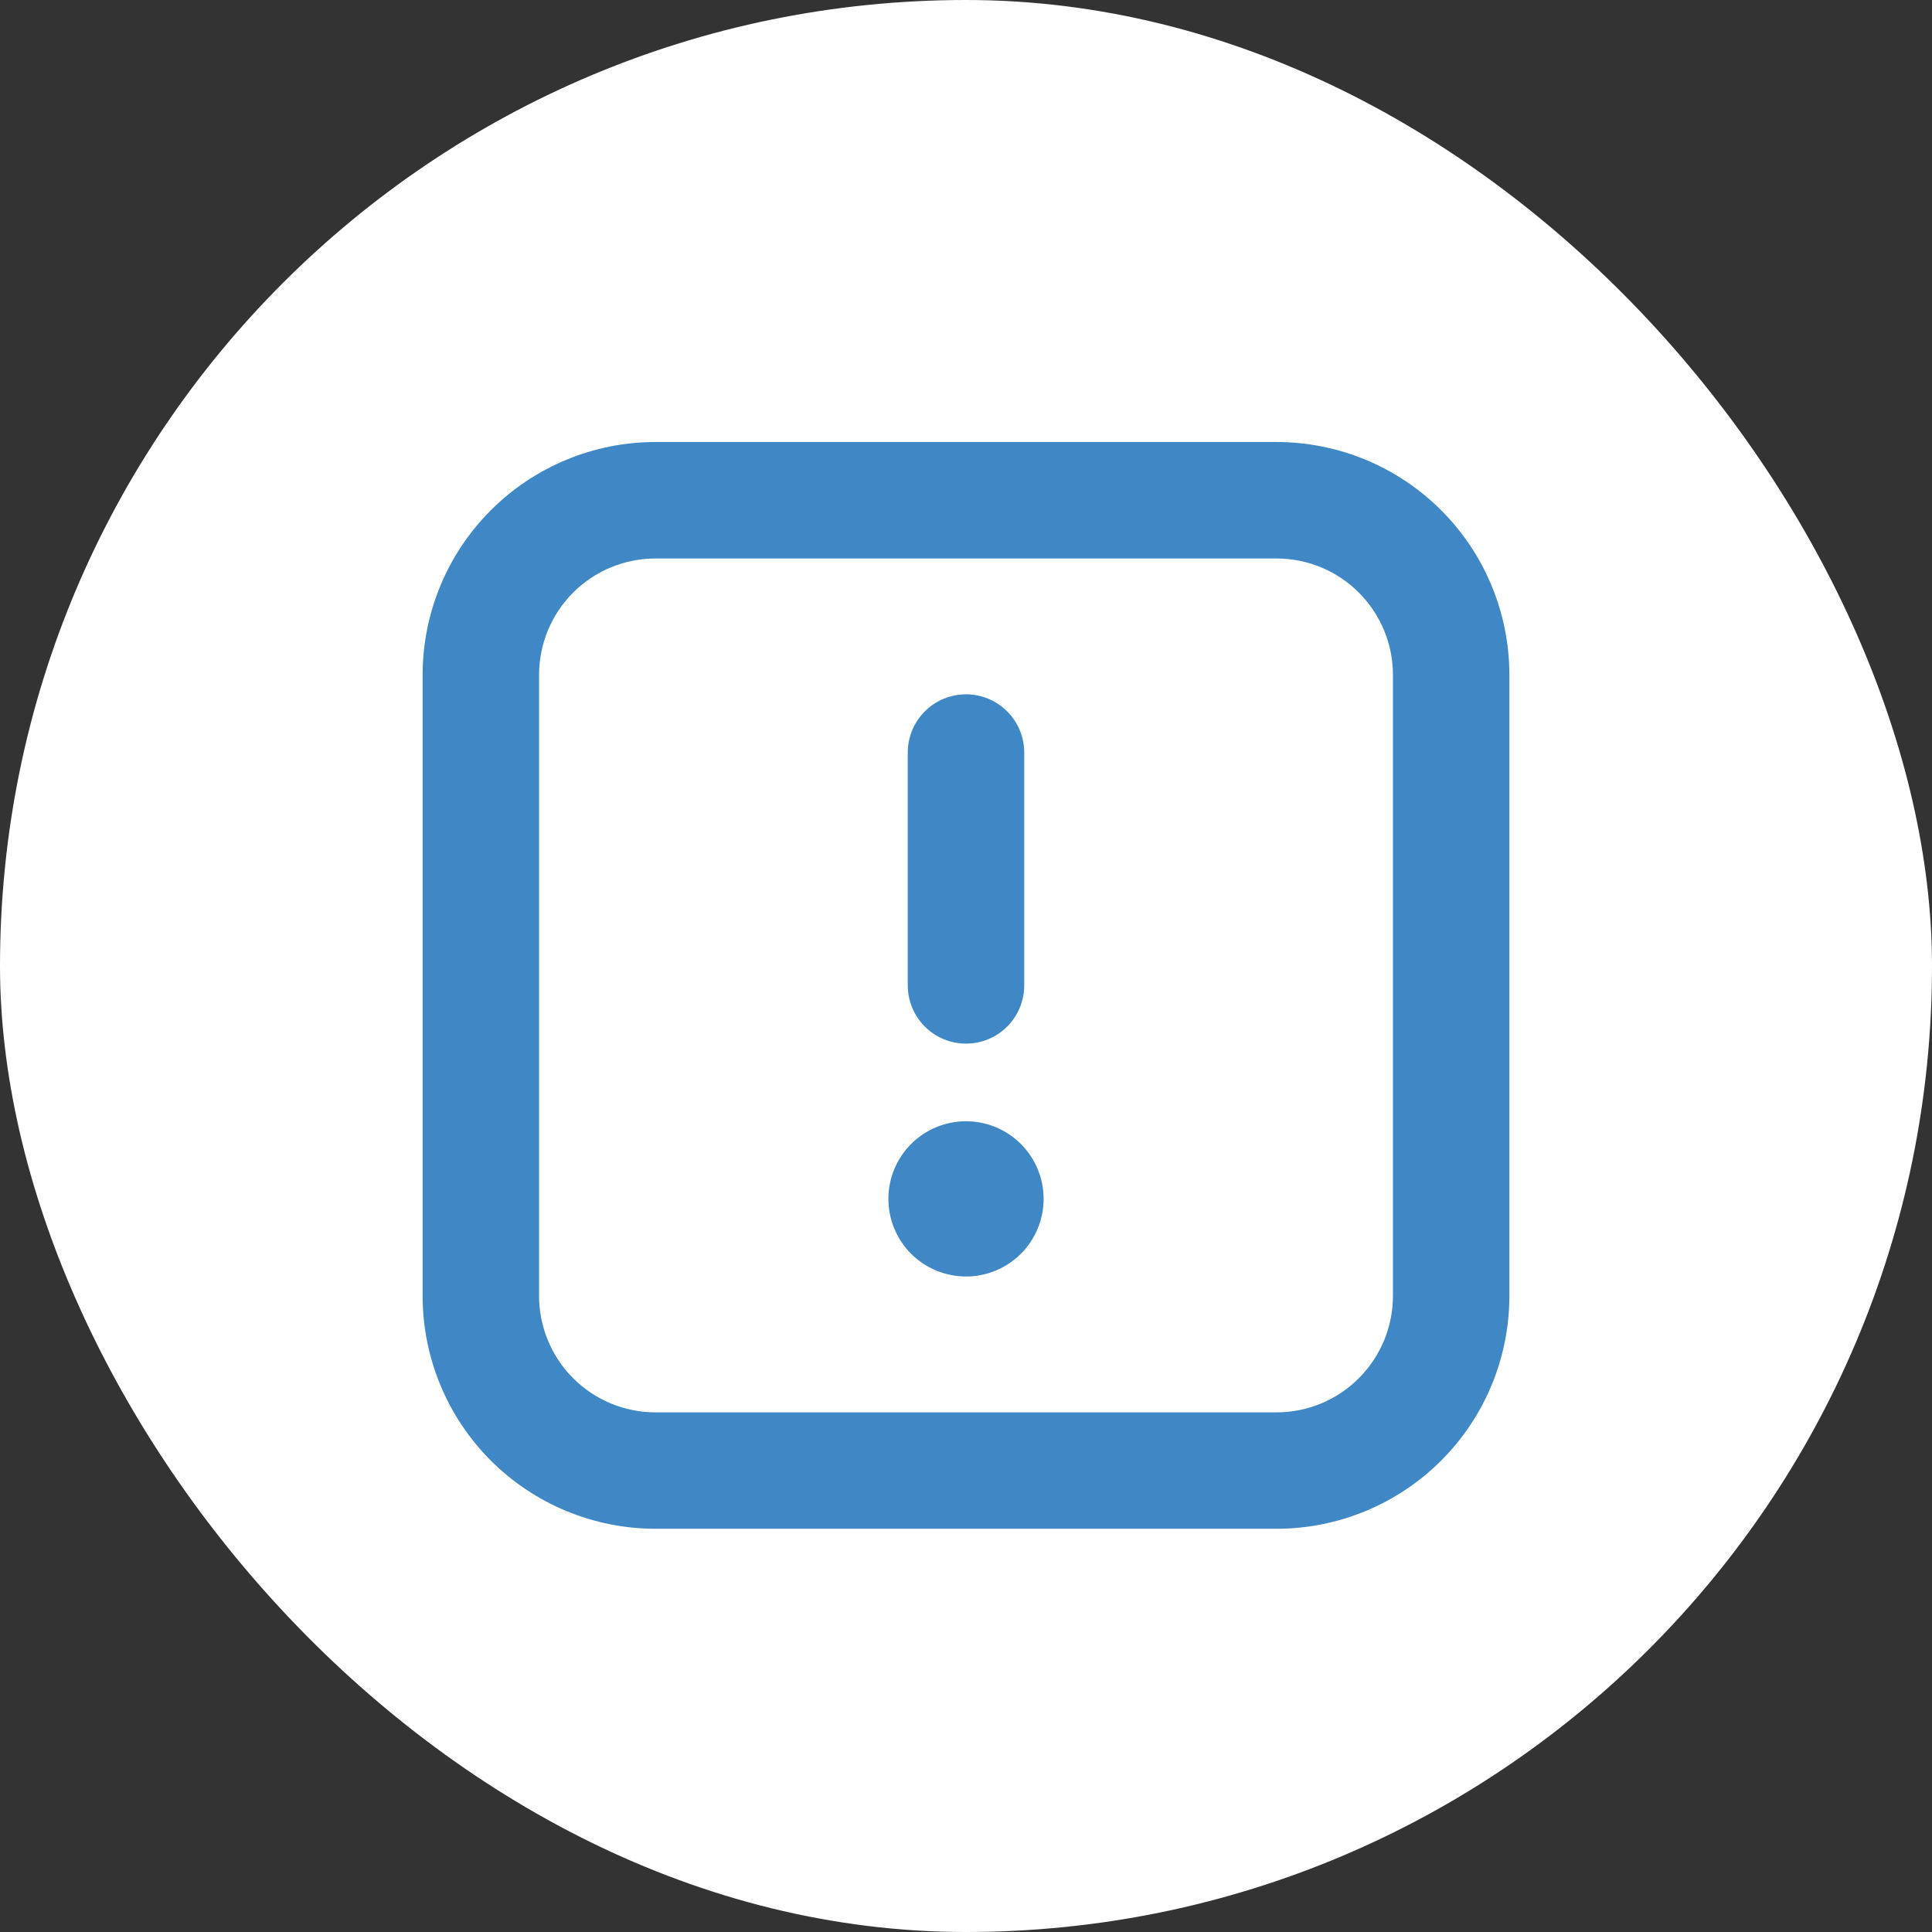
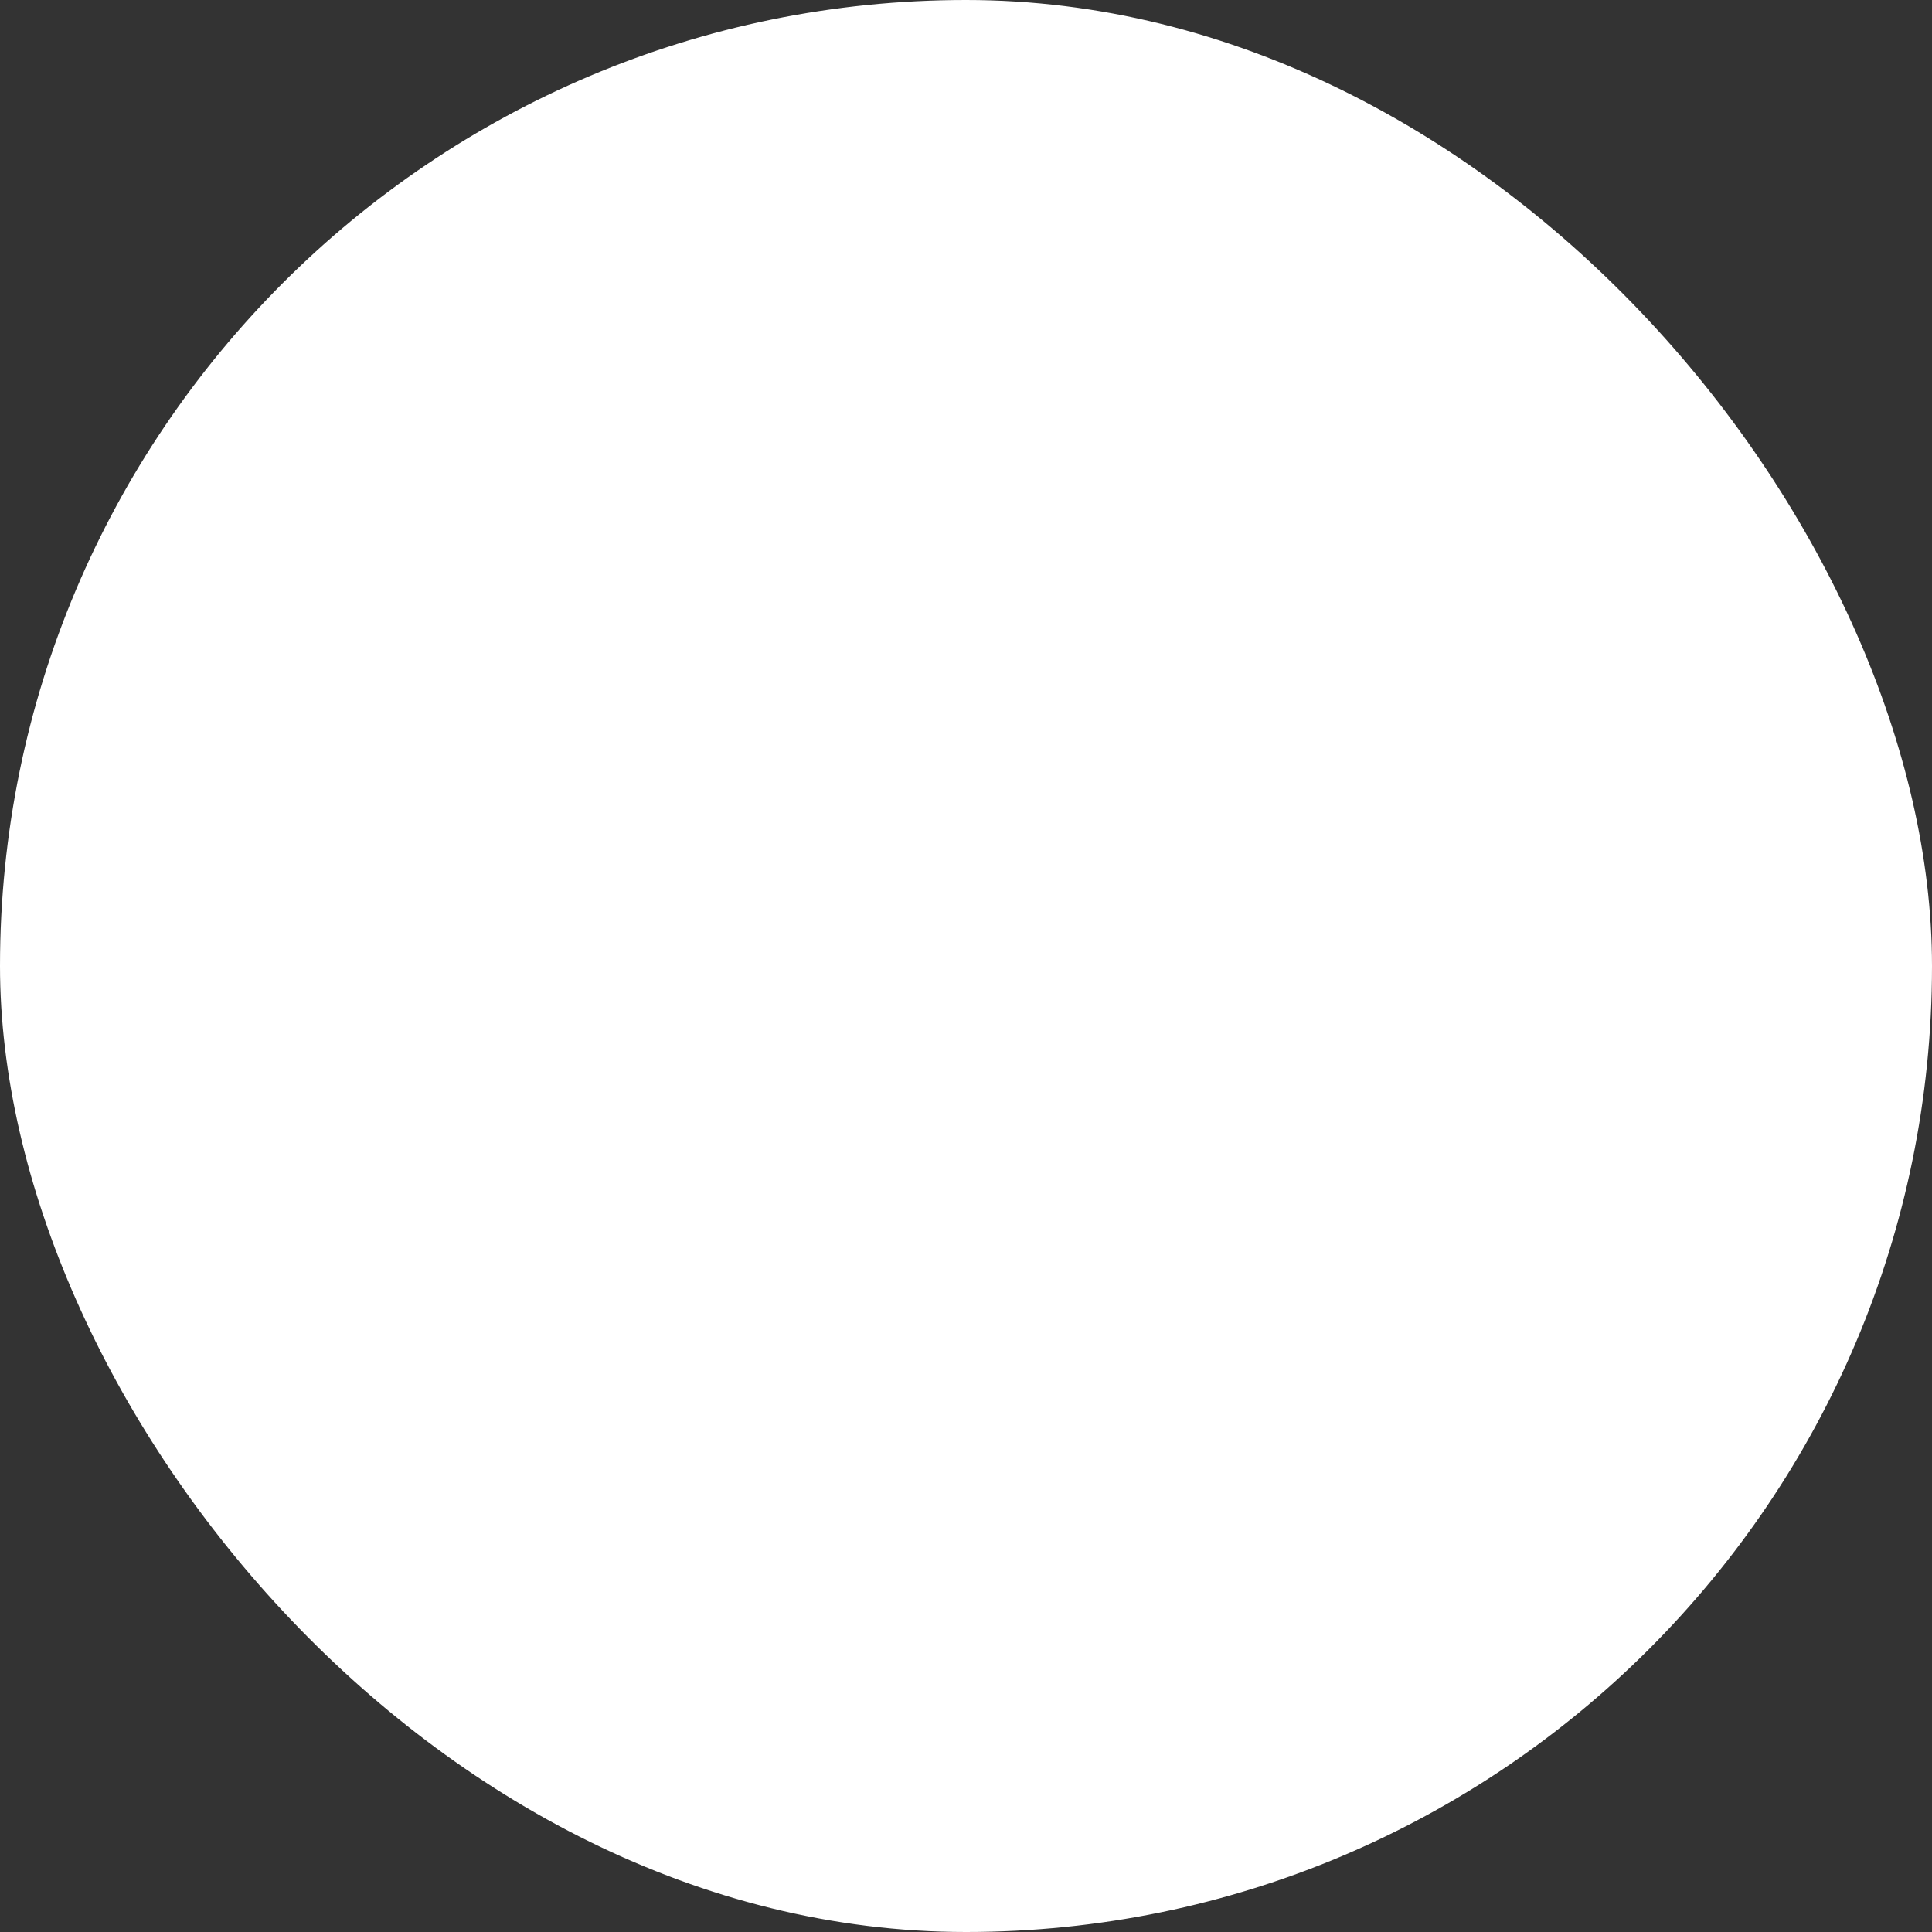
<svg xmlns="http://www.w3.org/2000/svg" width="56" height="56" viewBox="0 0 56 56" fill="none">
  <rect x="0" y="0" width="56" height="56" fill="#333333" stroke="none" />
  <rect width="56" height="56" rx="28" fill="white" />
-   <path fill-rule="evenodd" clip-rule="evenodd" d="M15.625 37.562C15.625 38.458 15.981 39.316 16.613 39.949C17.246 40.582 18.105 40.938 19 40.938H37C37.895 40.938 38.754 40.582 39.386 39.949C40.019 39.316 40.375 38.458 40.375 37.562V19.562C40.375 18.667 40.019 17.809 39.386 17.176C38.754 16.543 37.895 16.188 37 16.188H19C18.105 16.188 17.246 16.543 16.613 17.176C15.981 17.809 15.625 18.667 15.625 19.562V37.562ZM19 44.312C17.21 44.312 15.493 43.601 14.227 42.336C12.961 41.07 12.25 39.353 12.25 37.562V19.562C12.25 17.772 12.961 16.055 14.227 14.79C15.493 13.524 17.21 12.812 19 12.812H37C38.79 12.812 40.507 13.524 41.773 14.79C43.039 16.055 43.75 17.772 43.75 19.562V37.562C43.75 39.353 43.039 41.07 41.773 42.336C40.507 43.601 38.79 44.312 37 44.312H19ZM30.25 34.75C30.25 35.347 30.013 35.919 29.591 36.341C29.169 36.763 28.597 37 28 37C27.403 37 26.831 36.763 26.409 36.341C25.987 35.919 25.75 35.347 25.75 34.75C25.75 34.153 25.987 33.581 26.409 33.159C26.831 32.737 27.403 32.5 28 32.5C28.597 32.5 29.169 32.737 29.591 33.159C30.013 33.581 30.25 34.153 30.25 34.75ZM29.688 21.812C29.688 21.365 29.51 20.936 29.193 20.619C28.877 20.303 28.448 20.125 28 20.125C27.552 20.125 27.123 20.303 26.807 20.619C26.49 20.936 26.312 21.365 26.312 21.812V28.562C26.312 29.01 26.49 29.439 26.807 29.756C27.123 30.072 27.552 30.25 28 30.25C28.448 30.25 28.877 30.072 29.193 29.756C29.51 29.439 29.688 29.01 29.688 28.562V21.812Z" fill="#3F88C5" />
</svg>